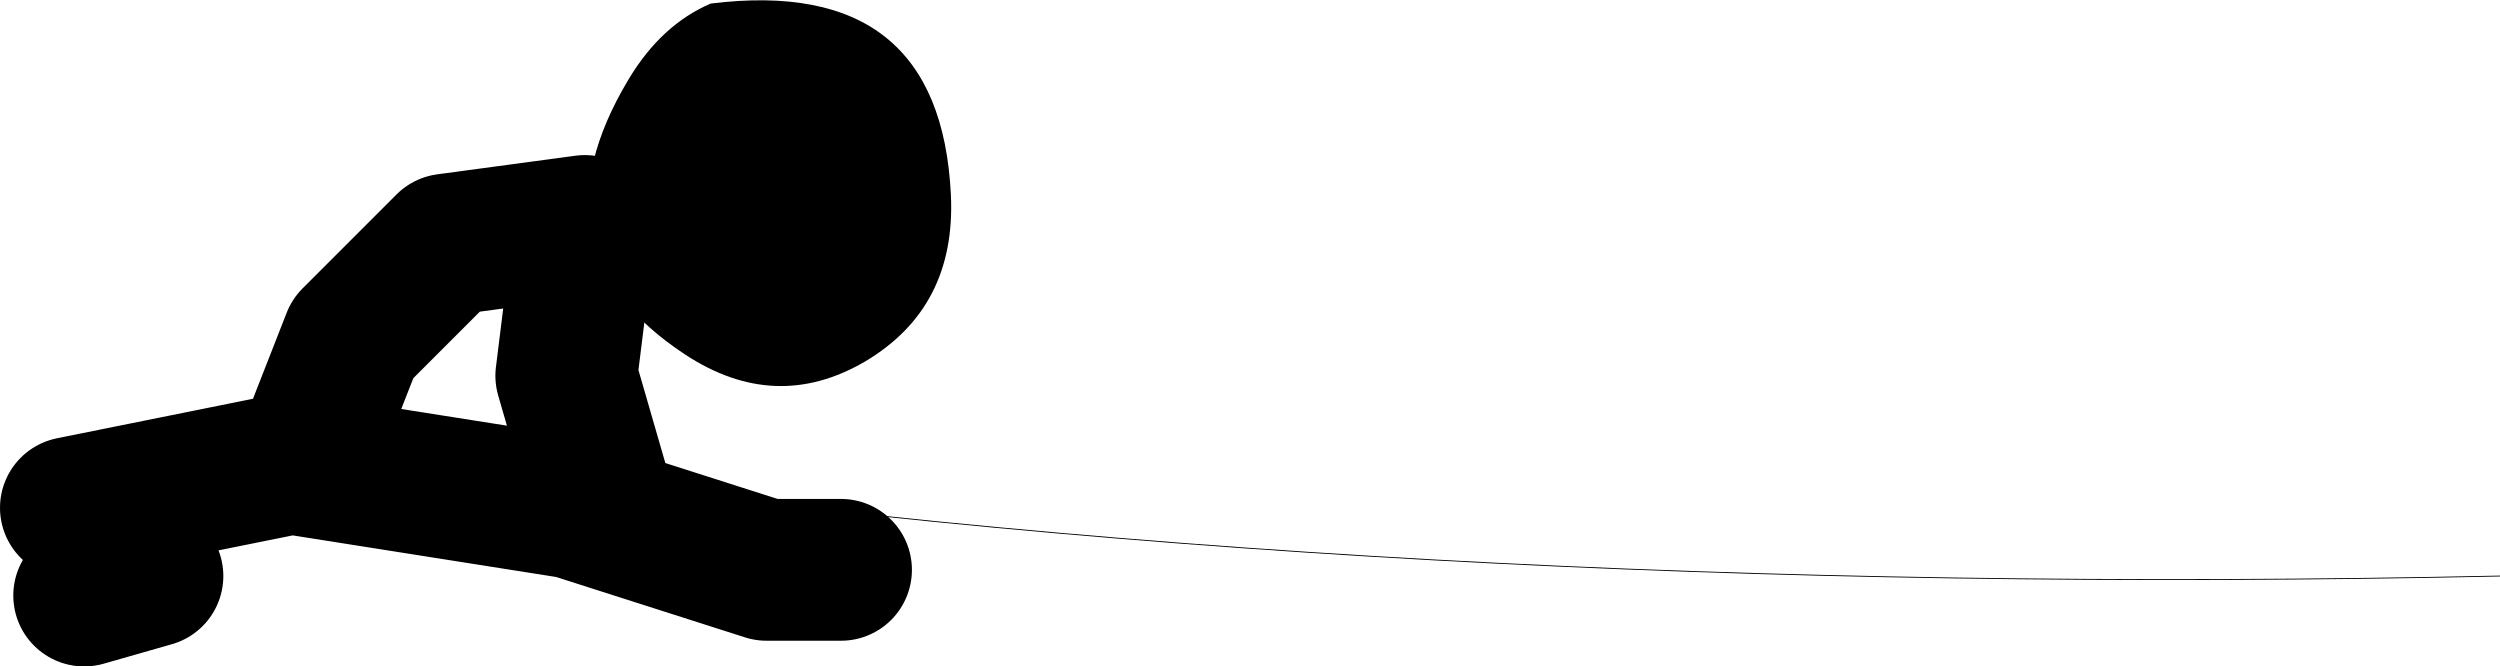
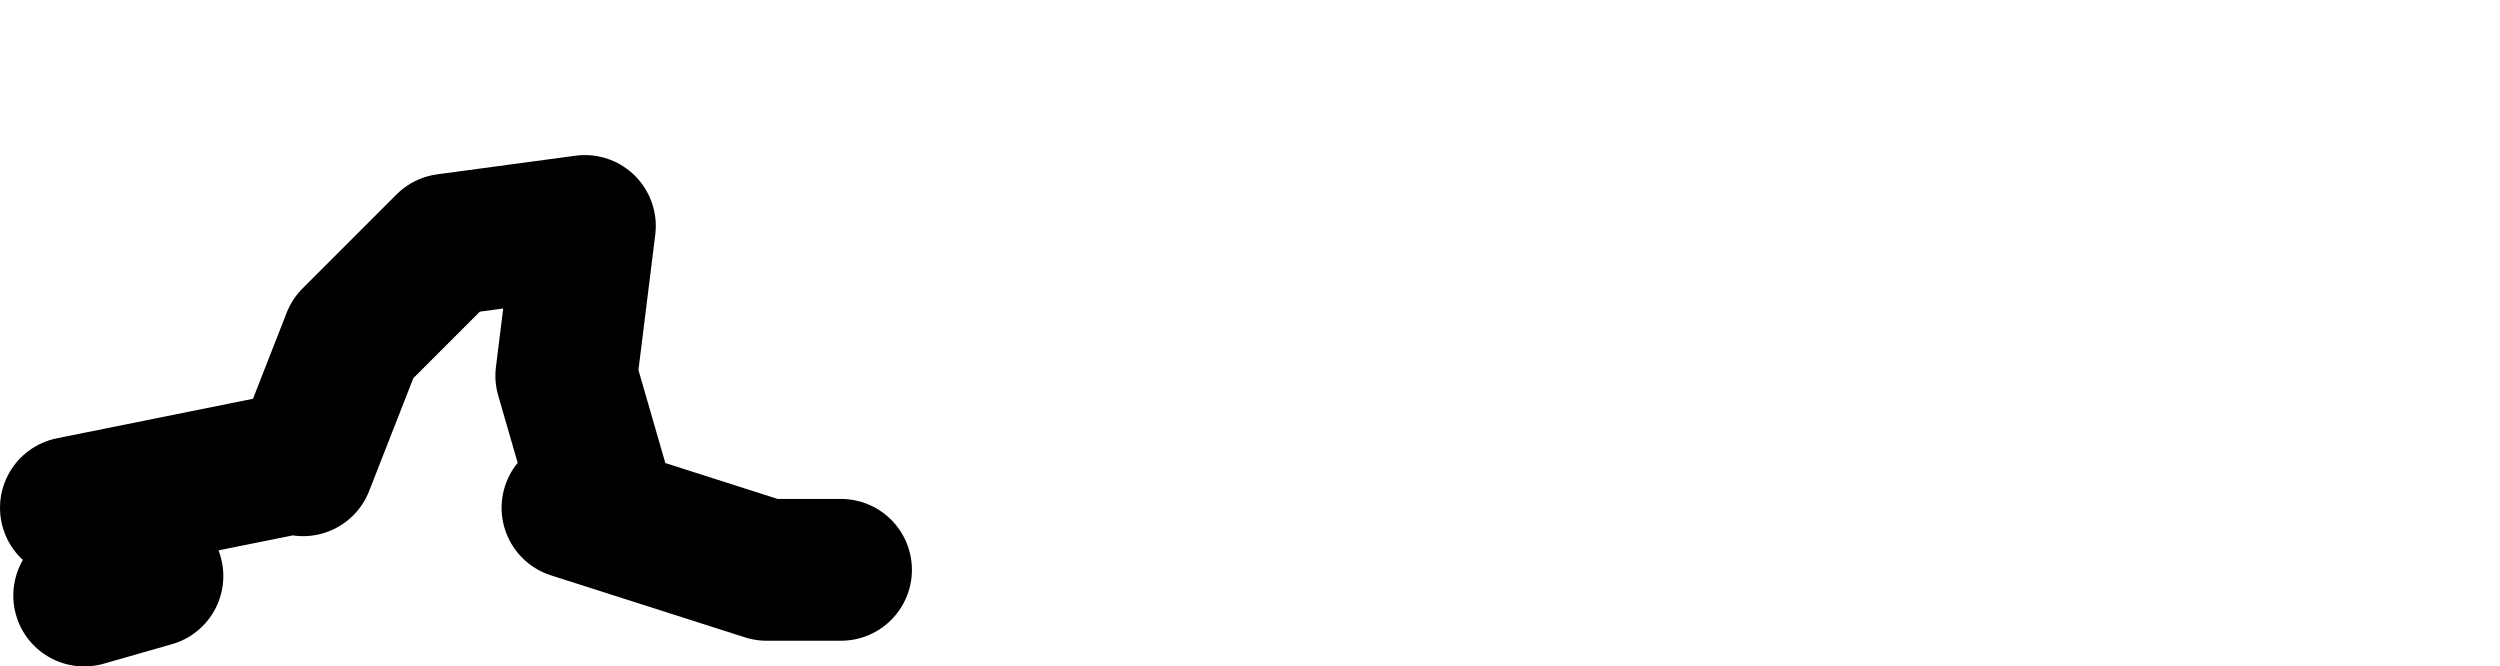
<svg xmlns="http://www.w3.org/2000/svg" height="37.6px" width="141.05px">
  <g transform="matrix(1.0, 0.0, 0.0, 1.0, 217.5, -55.65)">
-     <path d="M-212.75 89.25 L-208.9 88.15 -213.5 84.3 -201.1 81.8 -200.4 81.9 -197.6 74.75 -192.3 69.45 -184.5 68.4 -185.55 76.85 -183.8 82.9 M-200.4 81.9 L-185.2 84.3 -174.25 87.8 -170.05 87.8" fill="none" stroke="#000000" stroke-linecap="round" stroke-linejoin="round" stroke-width="8.0" />
-     <path d="M-163.85 66.65 Q-163.55 73.0 -168.7 76.05 -173.75 79.0 -178.85 75.65 -187.8 69.75 -182.05 60.15 -180.2 57.05 -177.4 55.85 -164.45 54.25 -163.85 66.65" fill="#000000" fill-rule="evenodd" stroke="none" />
-     <path d="M-191.25 81.8 Q-139.45 89.5 -76.45 88.15" fill="none" stroke="#000000" stroke-linecap="round" stroke-linejoin="round" stroke-width="0.05" />
+     <path d="M-212.75 89.25 L-208.9 88.15 -213.5 84.3 -201.1 81.8 -200.4 81.9 -197.6 74.75 -192.3 69.45 -184.5 68.4 -185.55 76.85 -183.8 82.9 L-185.2 84.3 -174.25 87.8 -170.05 87.8" fill="none" stroke="#000000" stroke-linecap="round" stroke-linejoin="round" stroke-width="8.0" />
  </g>
</svg>